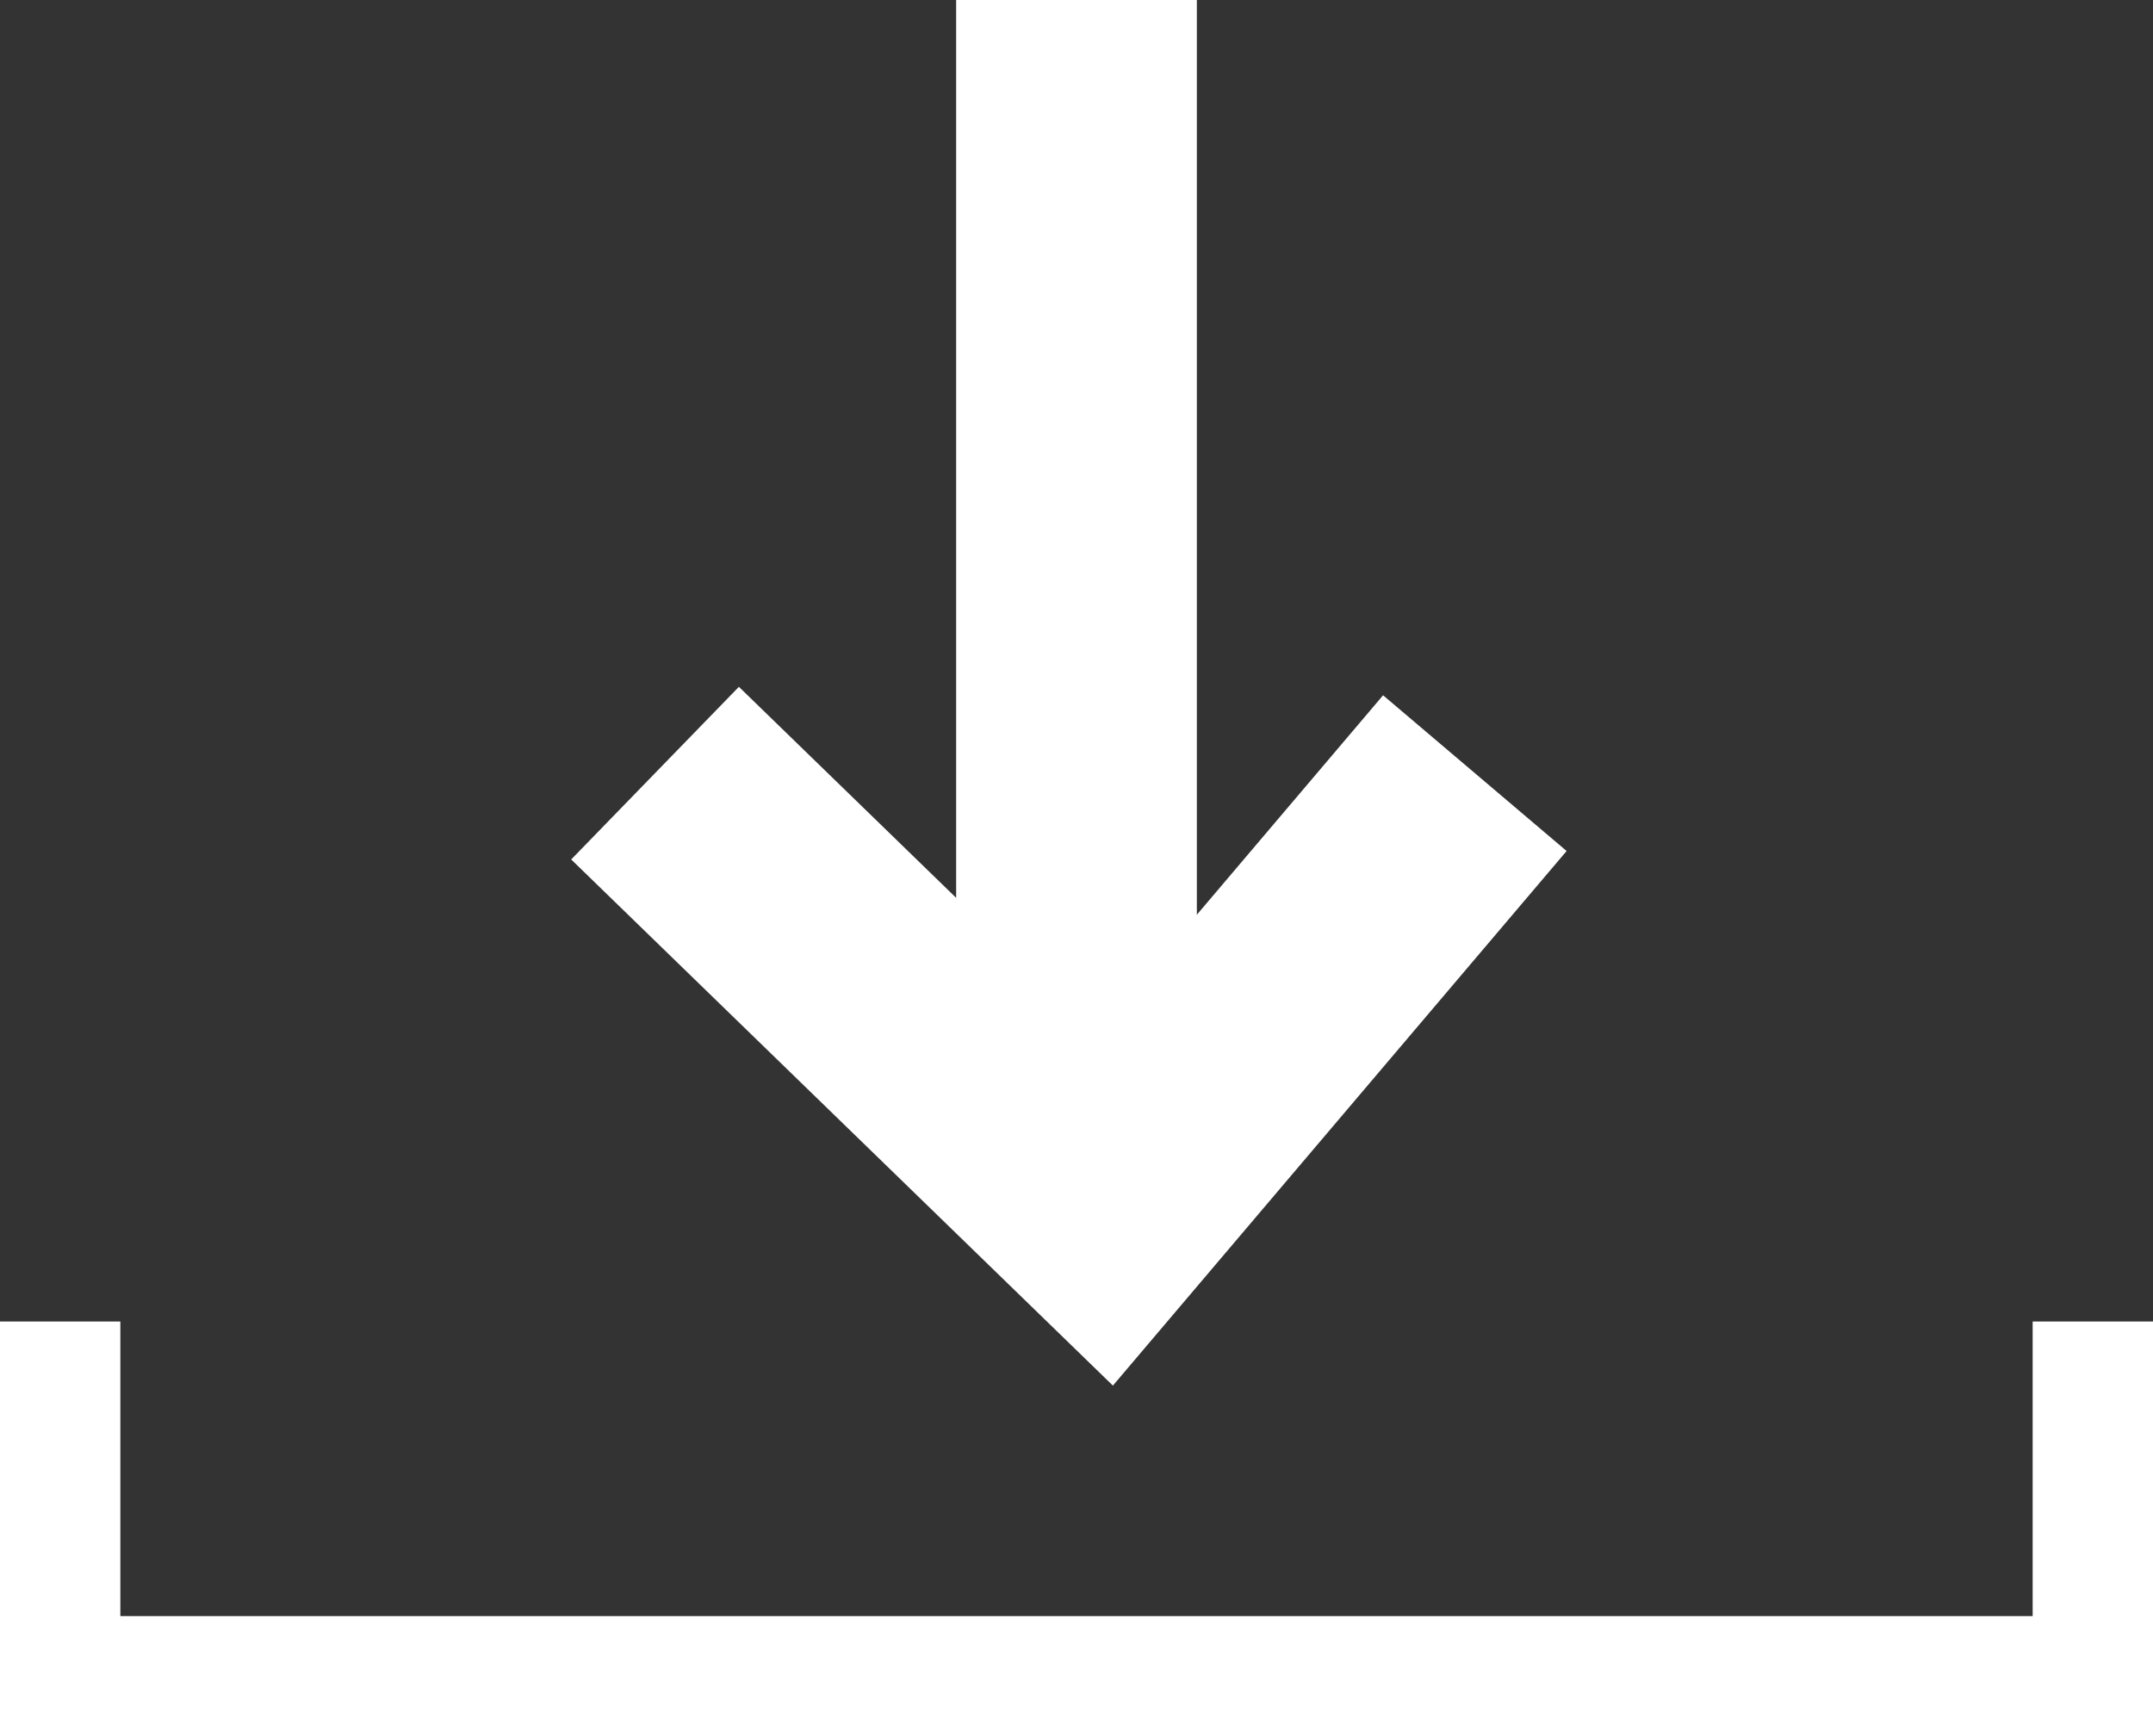
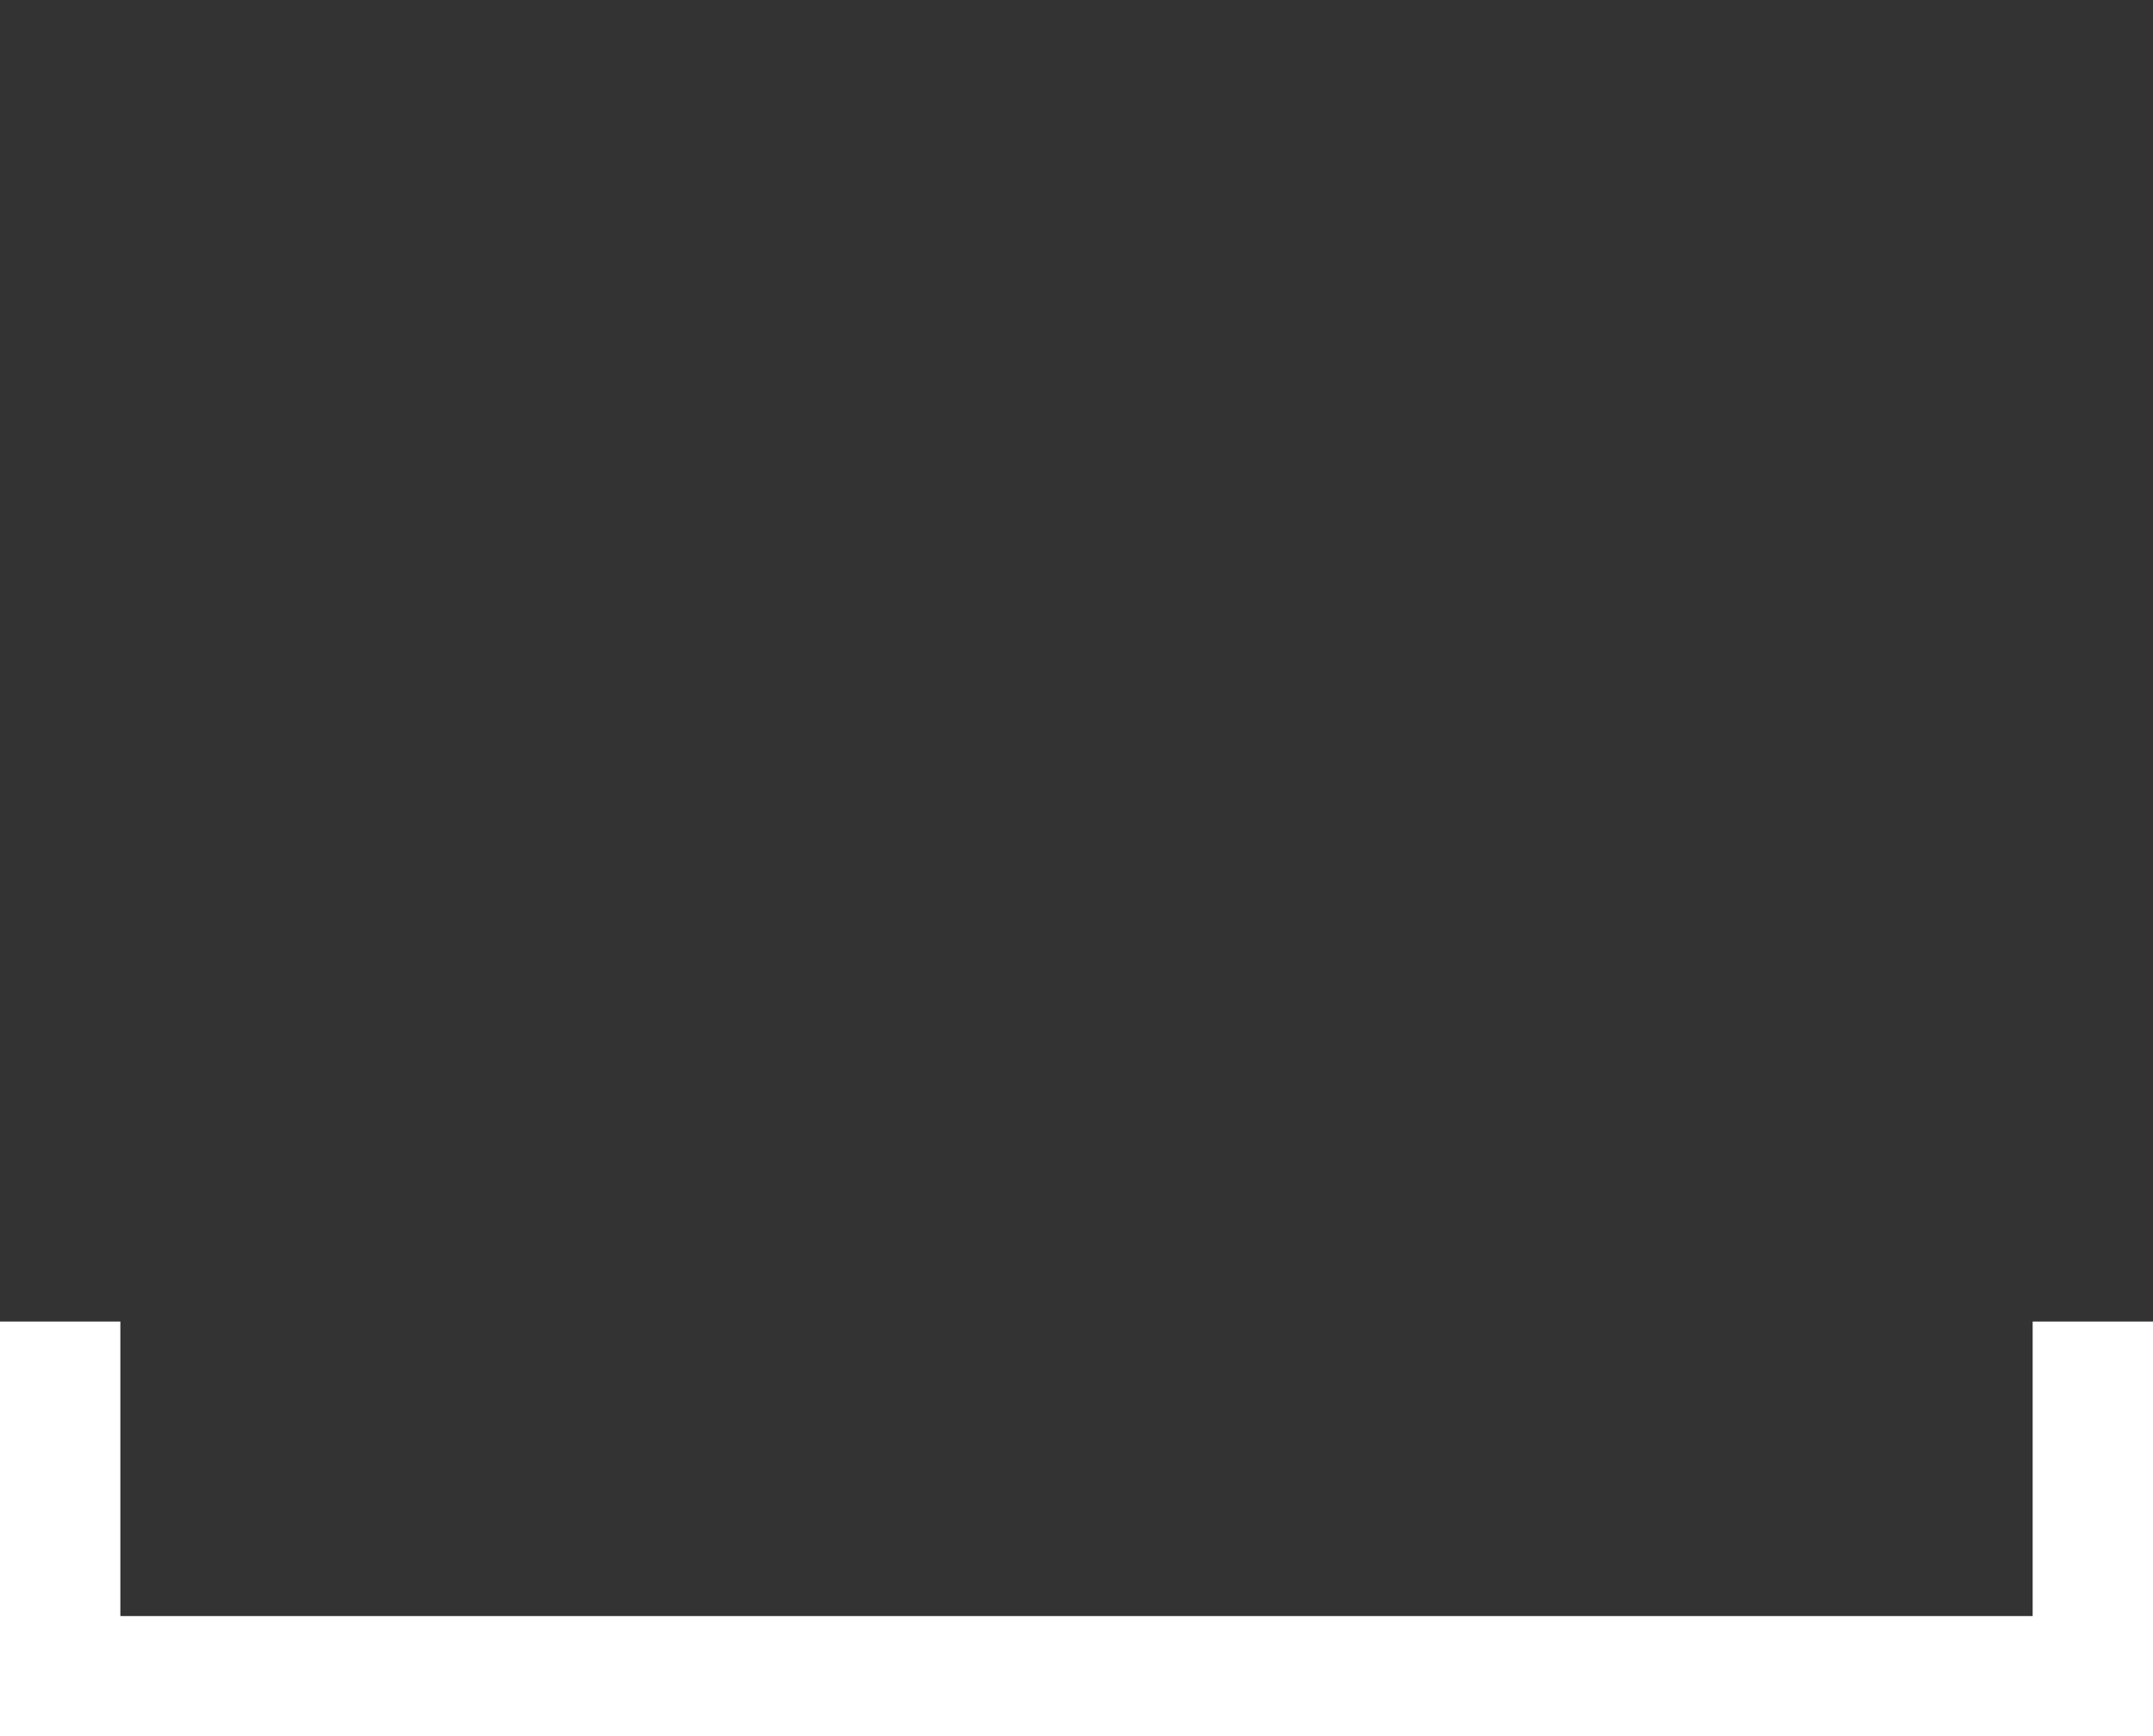
<svg xmlns="http://www.w3.org/2000/svg" width="17.89" height="14.43" viewBox="0 0 17.89 14.43">
  <rect x="0" y="0" width="17.89" height="14.43" fill="#333333" stroke="none" />
  <g id="グループ_1619" data-name="グループ 1619" transform="translate(-524.966 -4121.527)">
    <path id="パス_14202" data-name="パス 14202" d="M-6230.534,3484.509v2.948h16.89v-2.948" transform="translate(6756 648)" fill="none" stroke="#fff" stroke-width="1" />
-     <path id="パス_14203" data-name="パス 14203" d="M-6222.089,3474.527v10" transform="translate(6756 647)" fill="none" stroke="#fff" stroke-width="2" />
-     <path id="パス_14204" data-name="パス 14204" d="M-6225.591,3480.952l3.734,3.627,3.078-3.627" transform="translate(6756 647)" fill="none" stroke="#fff" stroke-width="2" />
  </g>
</svg>